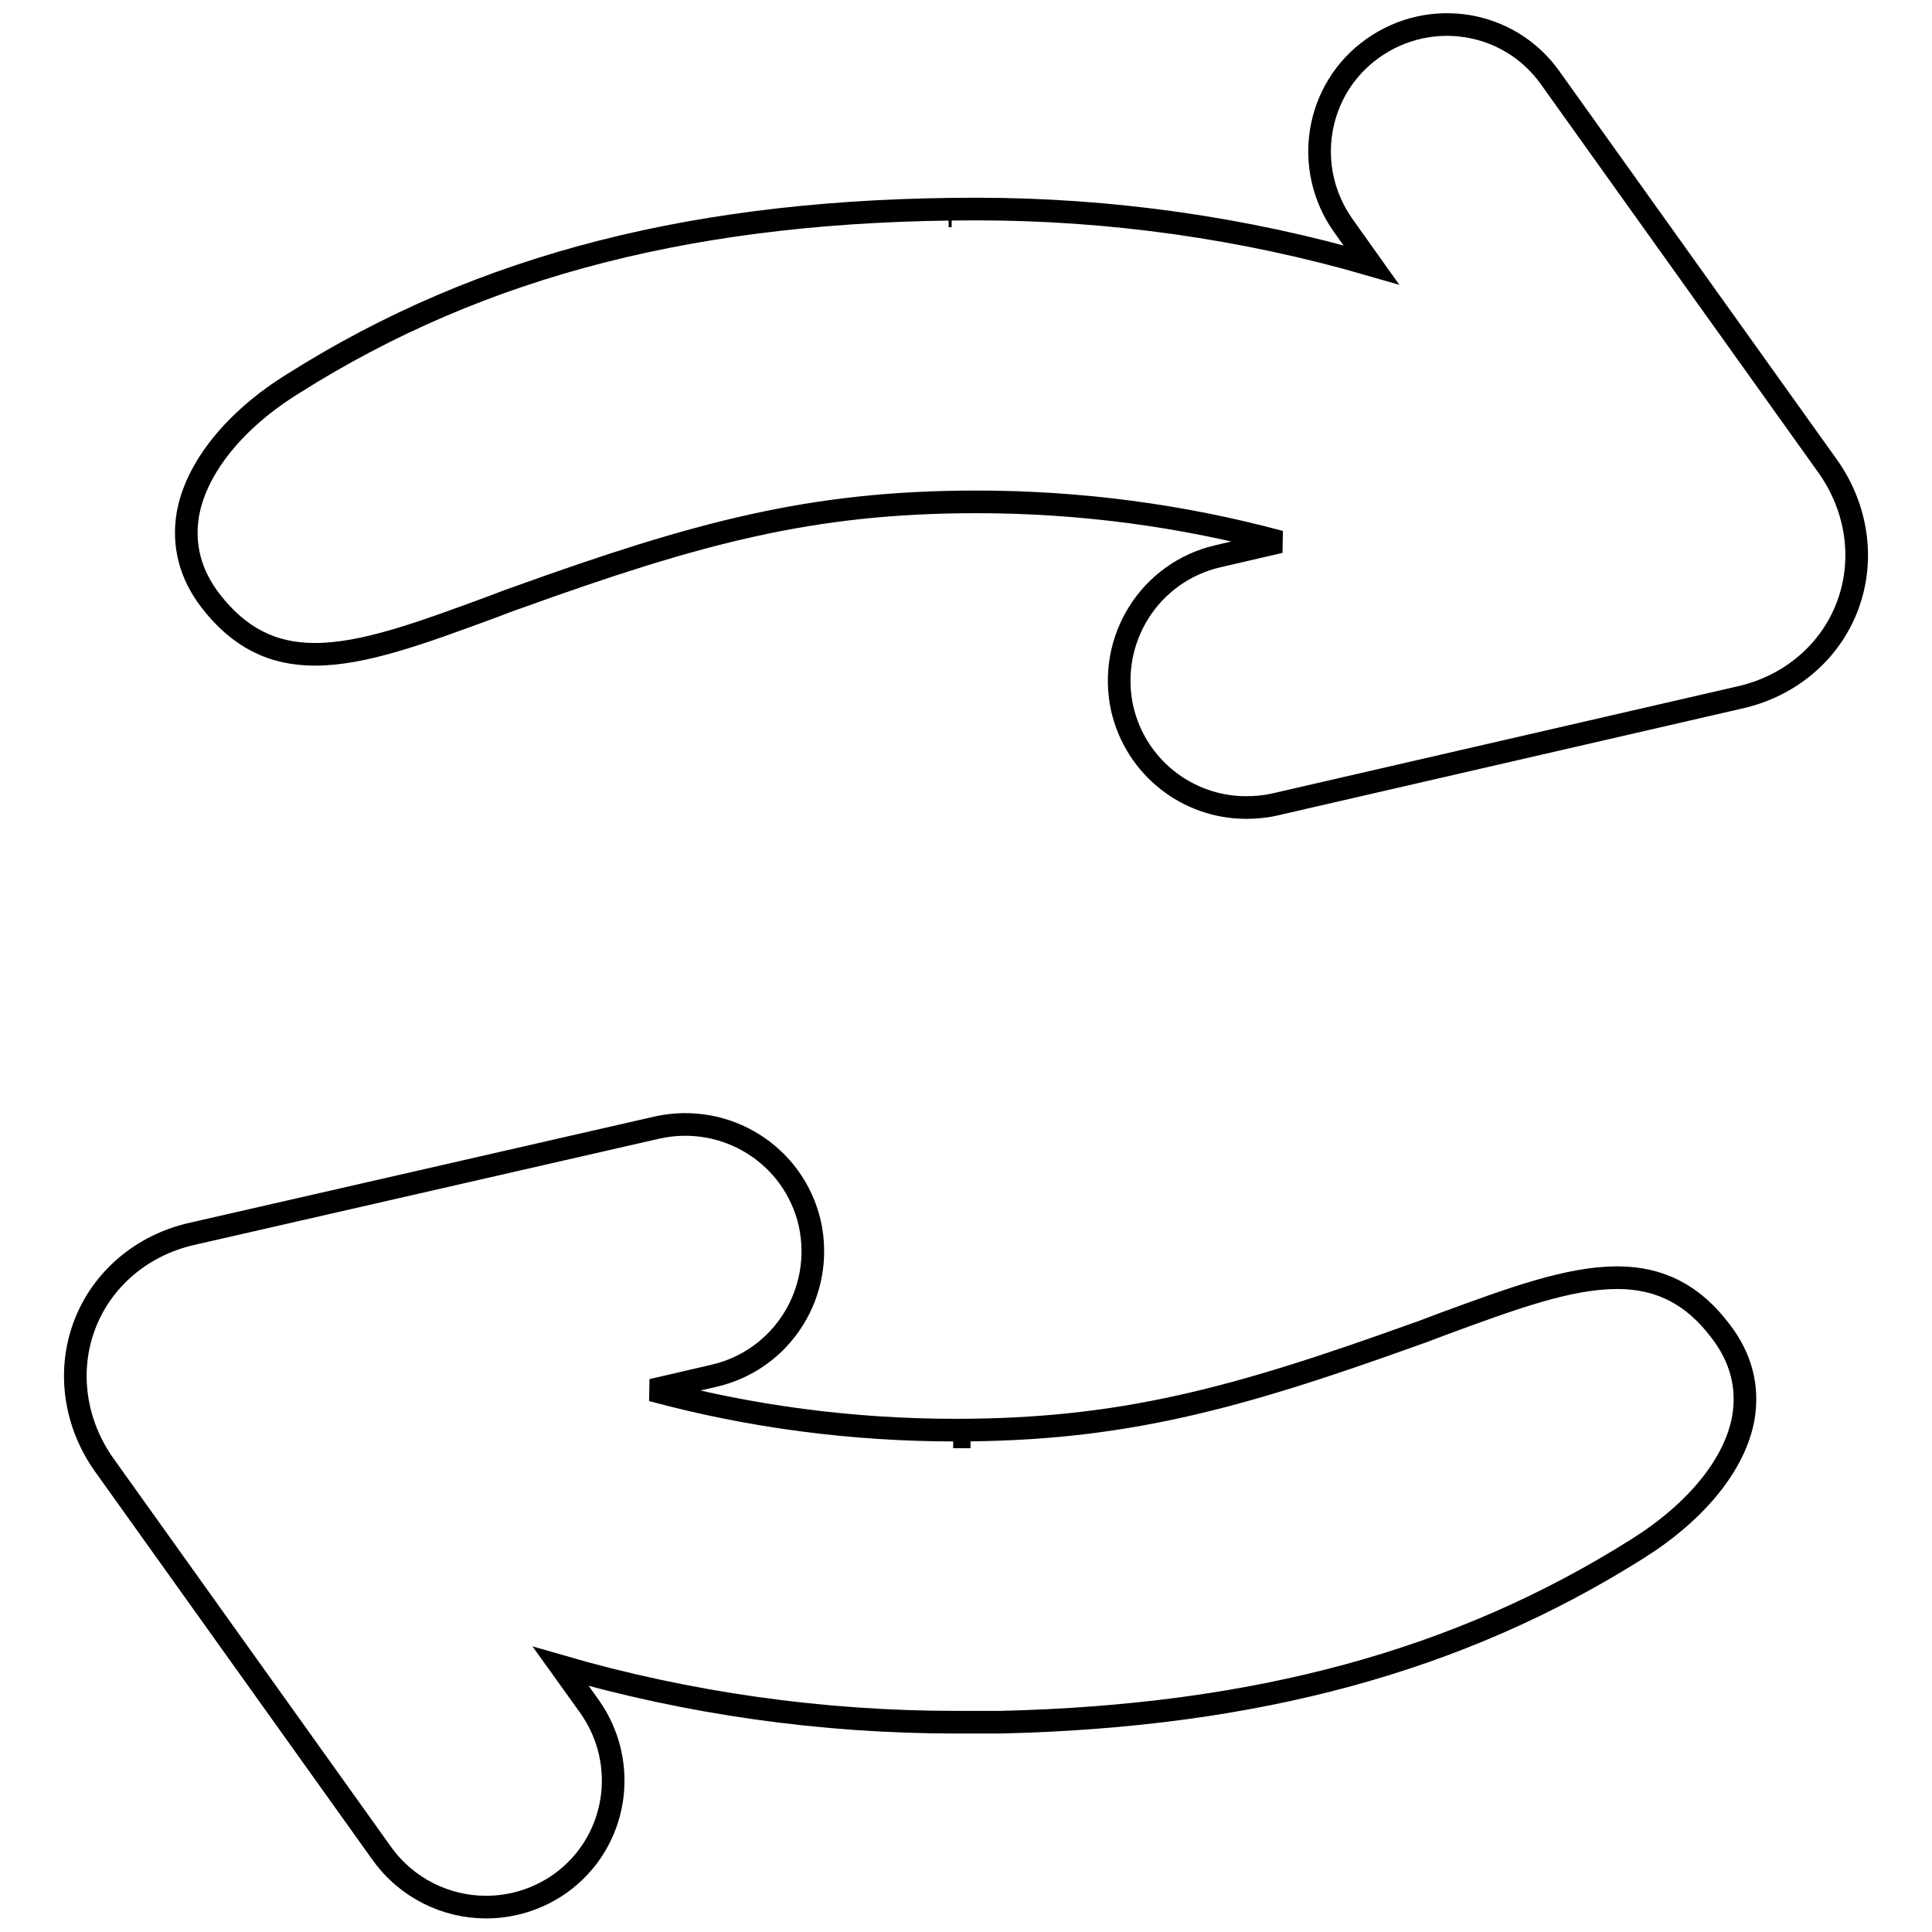
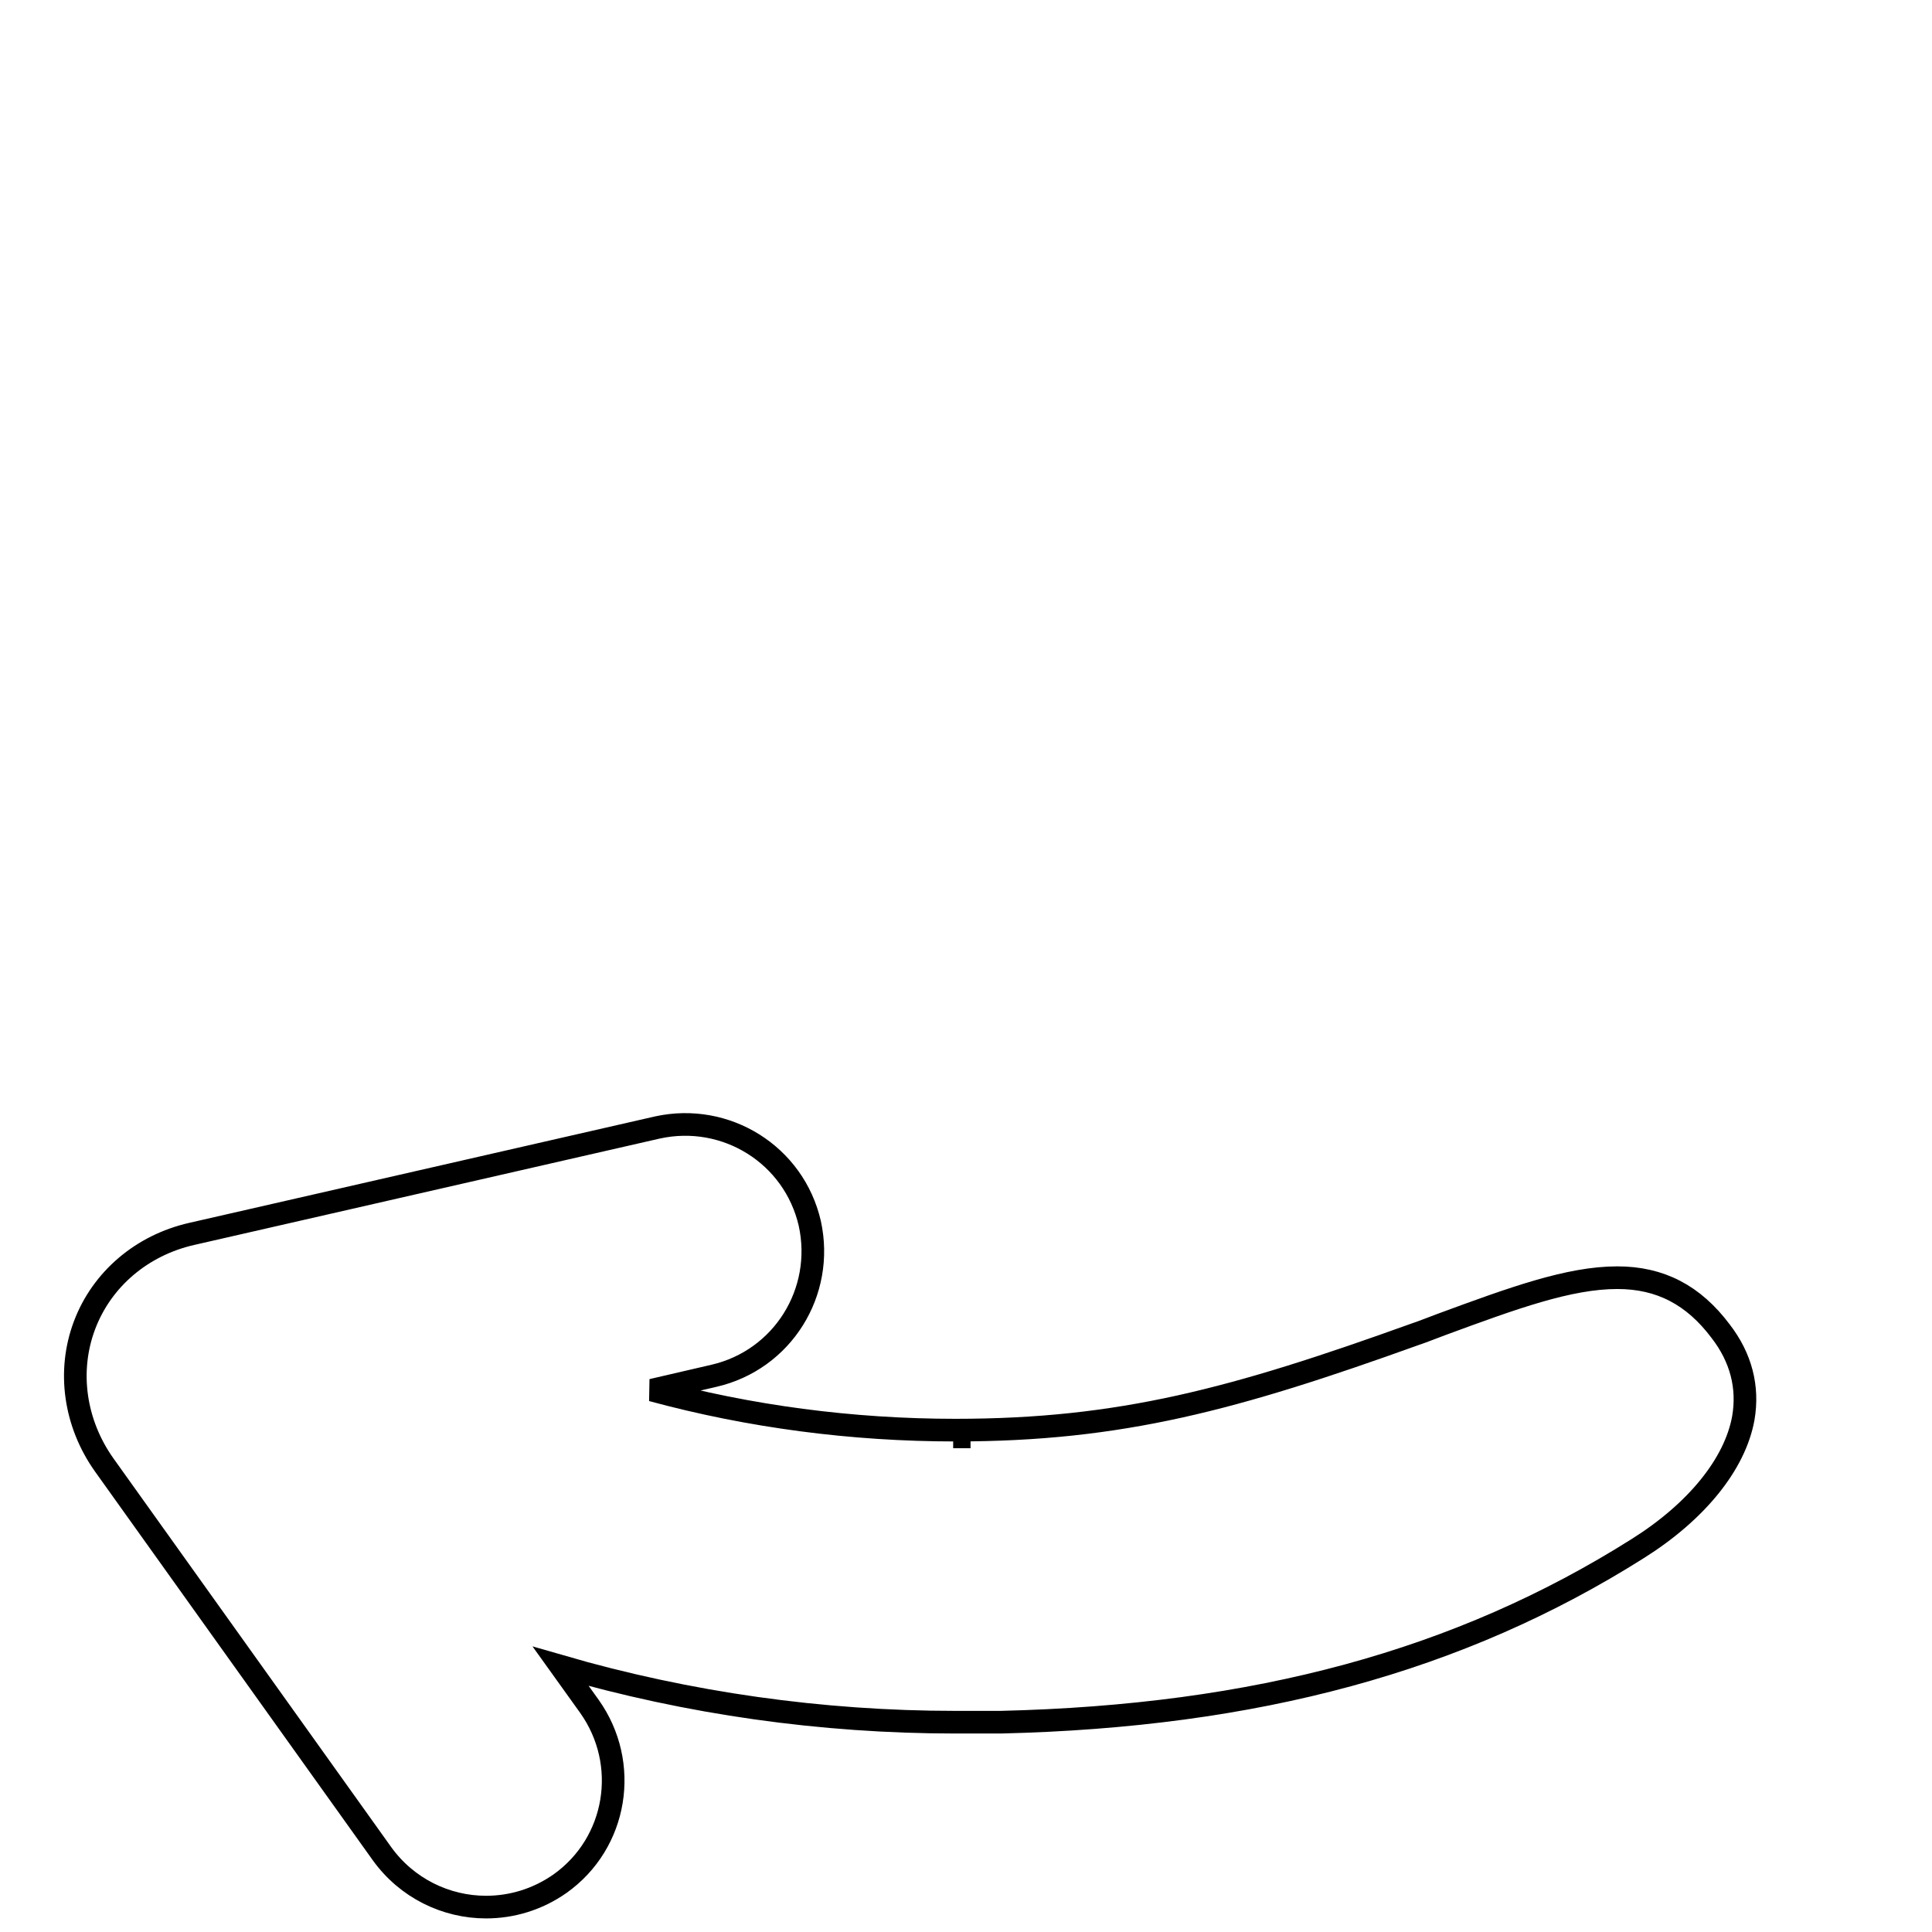
<svg xmlns="http://www.w3.org/2000/svg" version="1.1" x="0px" y="0px" viewBox="0 0 256 256" enable-background="new 0 0 256 256" xml:space="preserve">
  <g>
    <g>
      <g>
-         <path stroke-width="3" fill-opacity="0" stroke="#000000" d="M242.2,61.8l-36.8-51.5c-5.4-7.6-15.9-9.3-23.5-3.9c-7.6,5.4-9.3,15.9-3.9,23.5l3.7,5.2c-16.9-4.9-34.6-7.4-52.3-7.4c-36.7,0-65.5,7.3-90.5,23.1C31.1,55.6,26,62,24.9,68.1c-0.7,4.1,0.3,8,3,11.5c3.7,4.8,8.1,7.1,13.8,7.1c6.4,0,13.8-2.7,23.3-6.2c1.1-0.4,2.3-0.9,3.5-1.3c23.9-8.6,39-12.7,60.9-12.7l0,0c13.7,0,27.2,1.8,40.2,5.3l-8.2,1.9c-9.1,2.1-14.7,11.1-12.7,20.2c1.8,7.8,8.7,13.1,16.4,13.1c1.2,0,2.5-0.1,3.8-0.4l61.7-14.2c6.6-1.5,11.9-6,14.2-12.1C247.1,74.2,246.1,67.3,242.2,61.8z M129.4,28.6L129.4,28.6L129.4,28.6L129.4,28.6z M125.7,28.6c0.1,0,0.3,0,0.4,0C125.9,28.6,125.8,28.6,125.7,28.6z" />
        <path stroke-width="3" fill-opacity="0" stroke="#000000" d="M214.3,169.3c-6.4,0-13.8,2.7-23.3,6.2c-1.1,0.4-2.3,0.9-3.5,1.3c-23.9,8.6-39,12.7-60.9,12.7c-13.7,0-27.3-1.8-40.2-5.3l8.2-1.9c9.1-2.1,14.7-11.1,12.7-20.2c-2.1-9.1-11.1-14.7-20.2-12.7l-61.7,14.1c-6.6,1.5-11.9,6-14.2,12.1c-2.3,6.1-1.3,13,2.6,18.5l36.8,51.5c3.3,4.6,8.5,7.1,13.8,7.1c3.4,0,6.8-1,9.8-3.1c7.6-5.4,9.3-15.9,3.9-23.5l-3.8-5.3c16.9,4.9,34.6,7.4,52.3,7.4l0,0l0,0l0,0c1,0,2.1,0,3.1,0c0.6,0,1.2,0,1.8,0c0.4,0,0.8,0,1.1,0c33.8-0.8,60.8-8.1,84.4-23c7.8-4.9,12.9-11.2,14-17.3c0.7-4.1-0.3-8-3-11.5C224.4,171.6,220,169.3,214.3,169.3z M126.6,190.4c0.7,0,1.3,0,2,0C127.9,190.4,127.3,190.4,126.6,190.4L126.6,190.4L126.6,190.4c-0.1,0-0.2,0-0.3,0C126.4,190.4,126.5,190.4,126.6,190.4z" />
      </g>
      <g />
      <g />
      <g />
      <g />
      <g />
      <g />
      <g />
      <g />
      <g />
      <g />
      <g />
      <g />
      <g />
      <g />
      <g />
    </g>
  </g>
</svg>